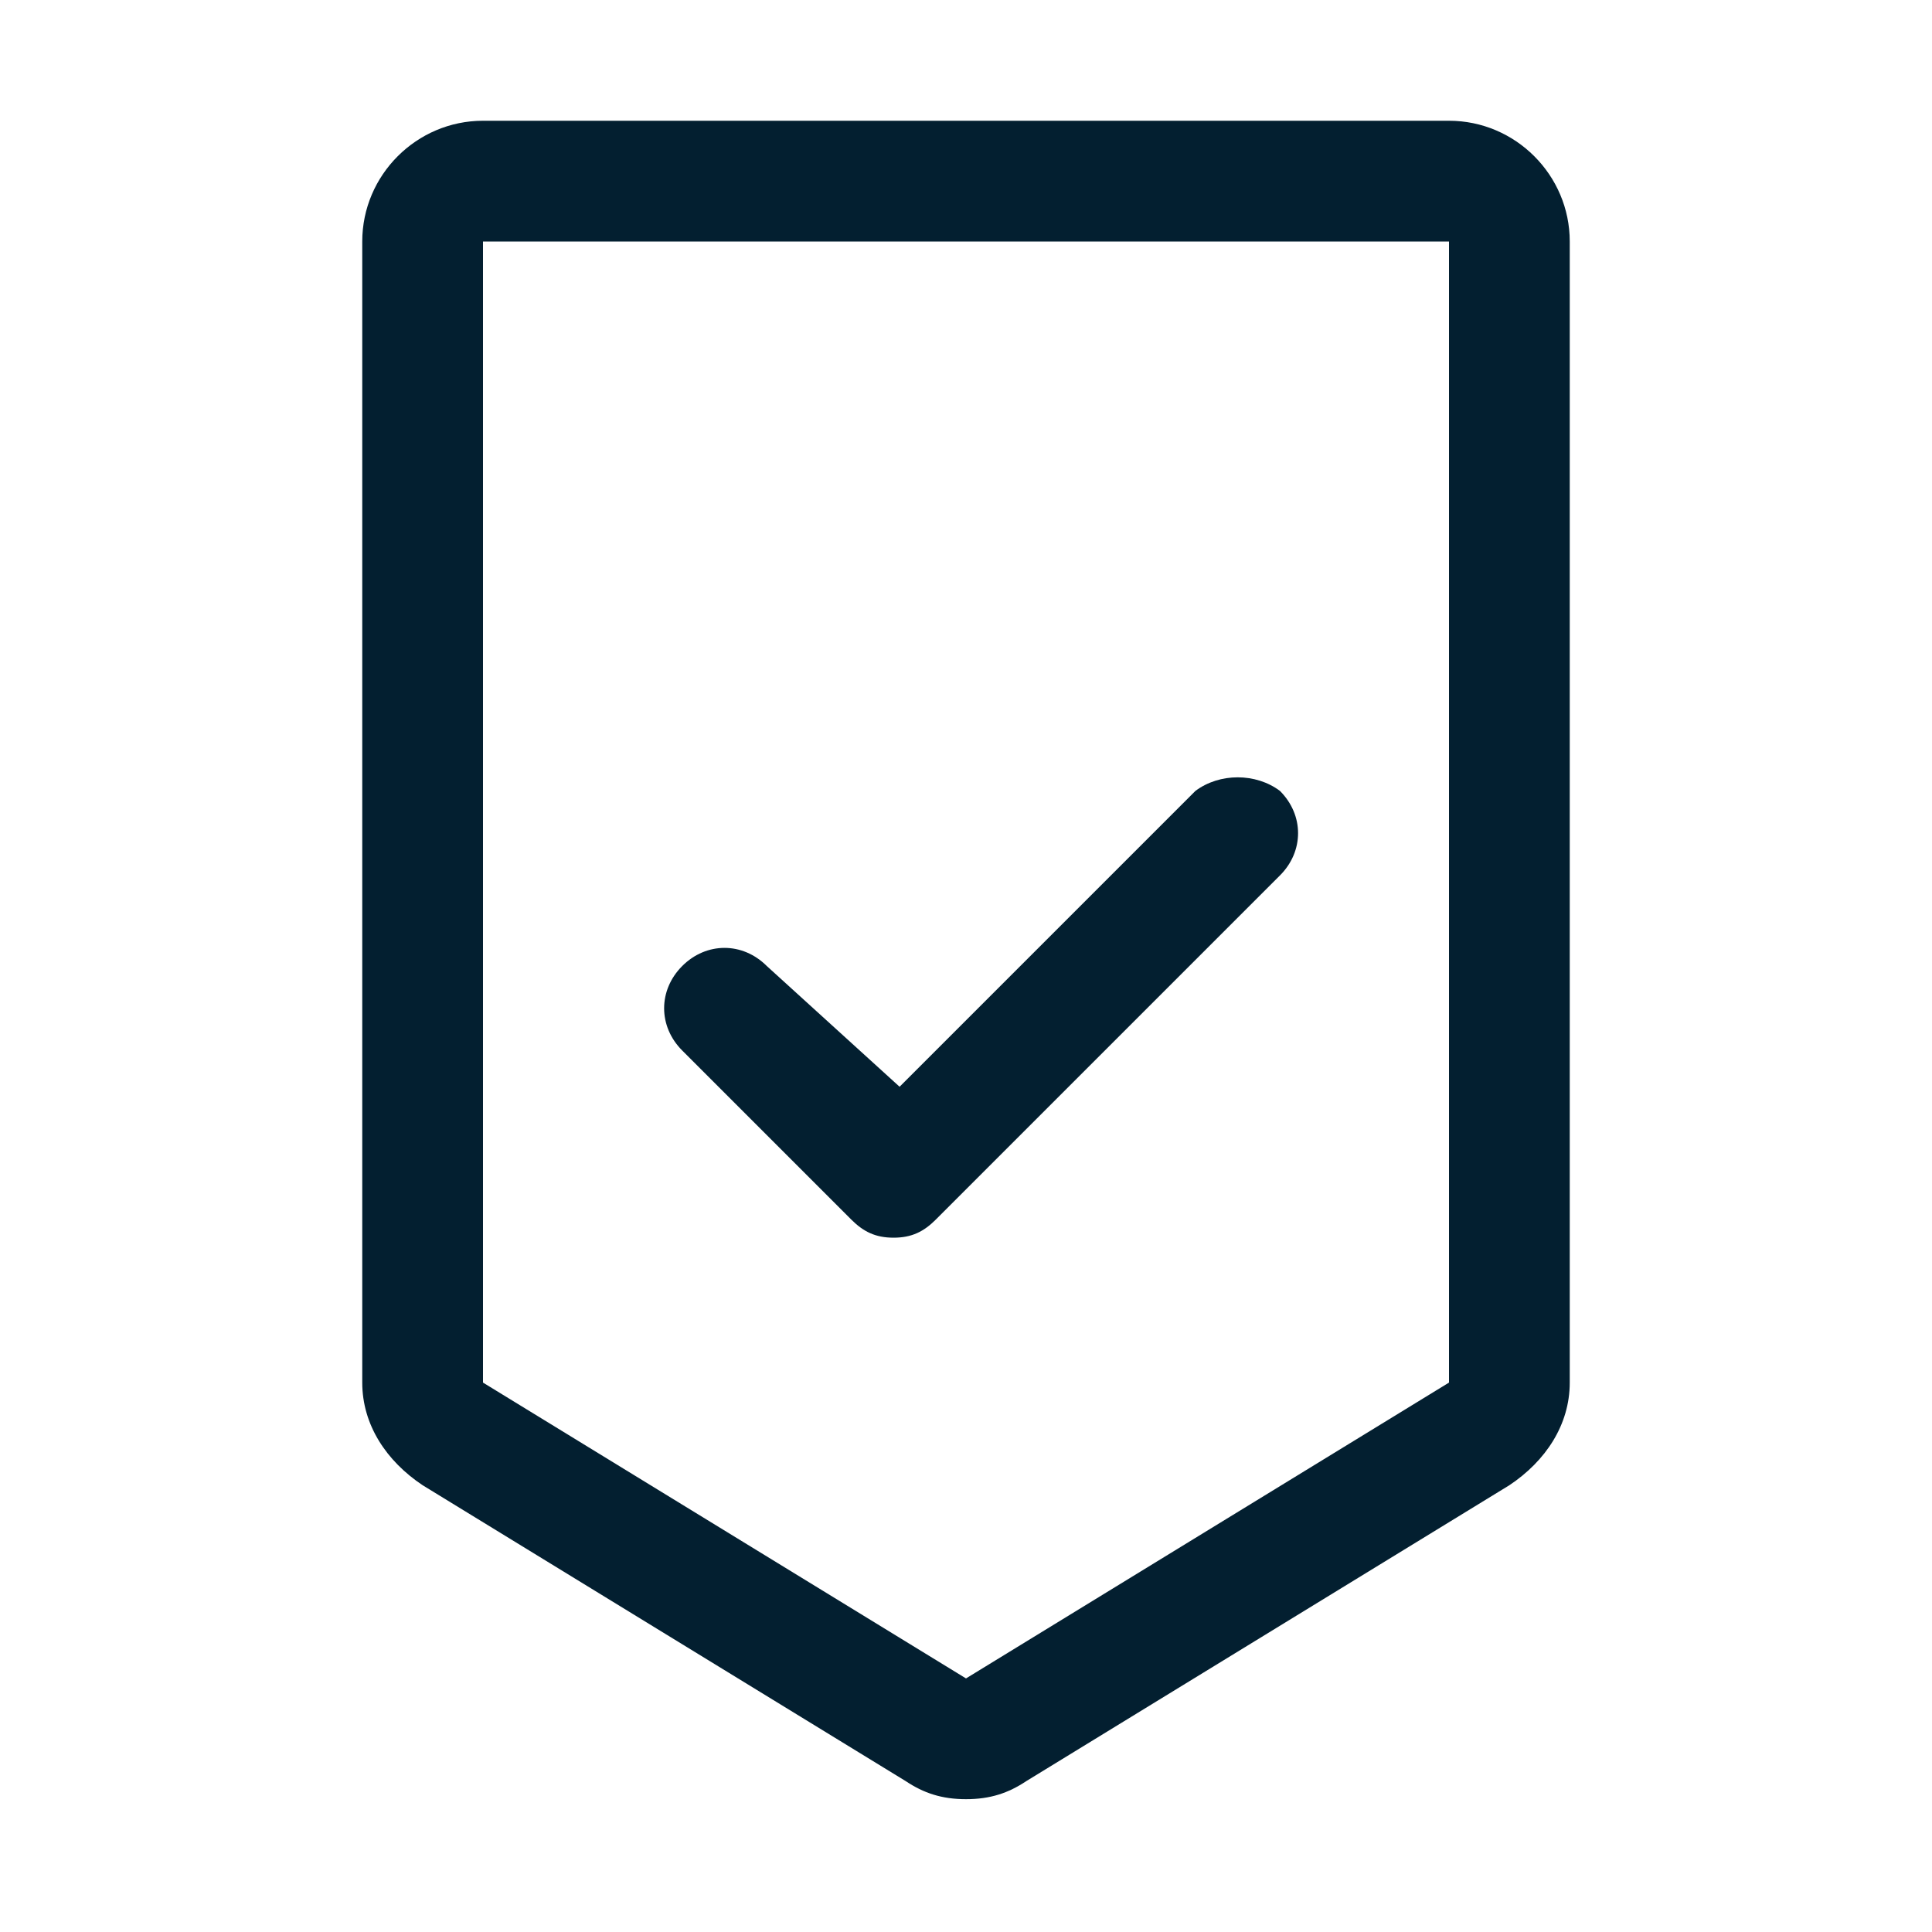
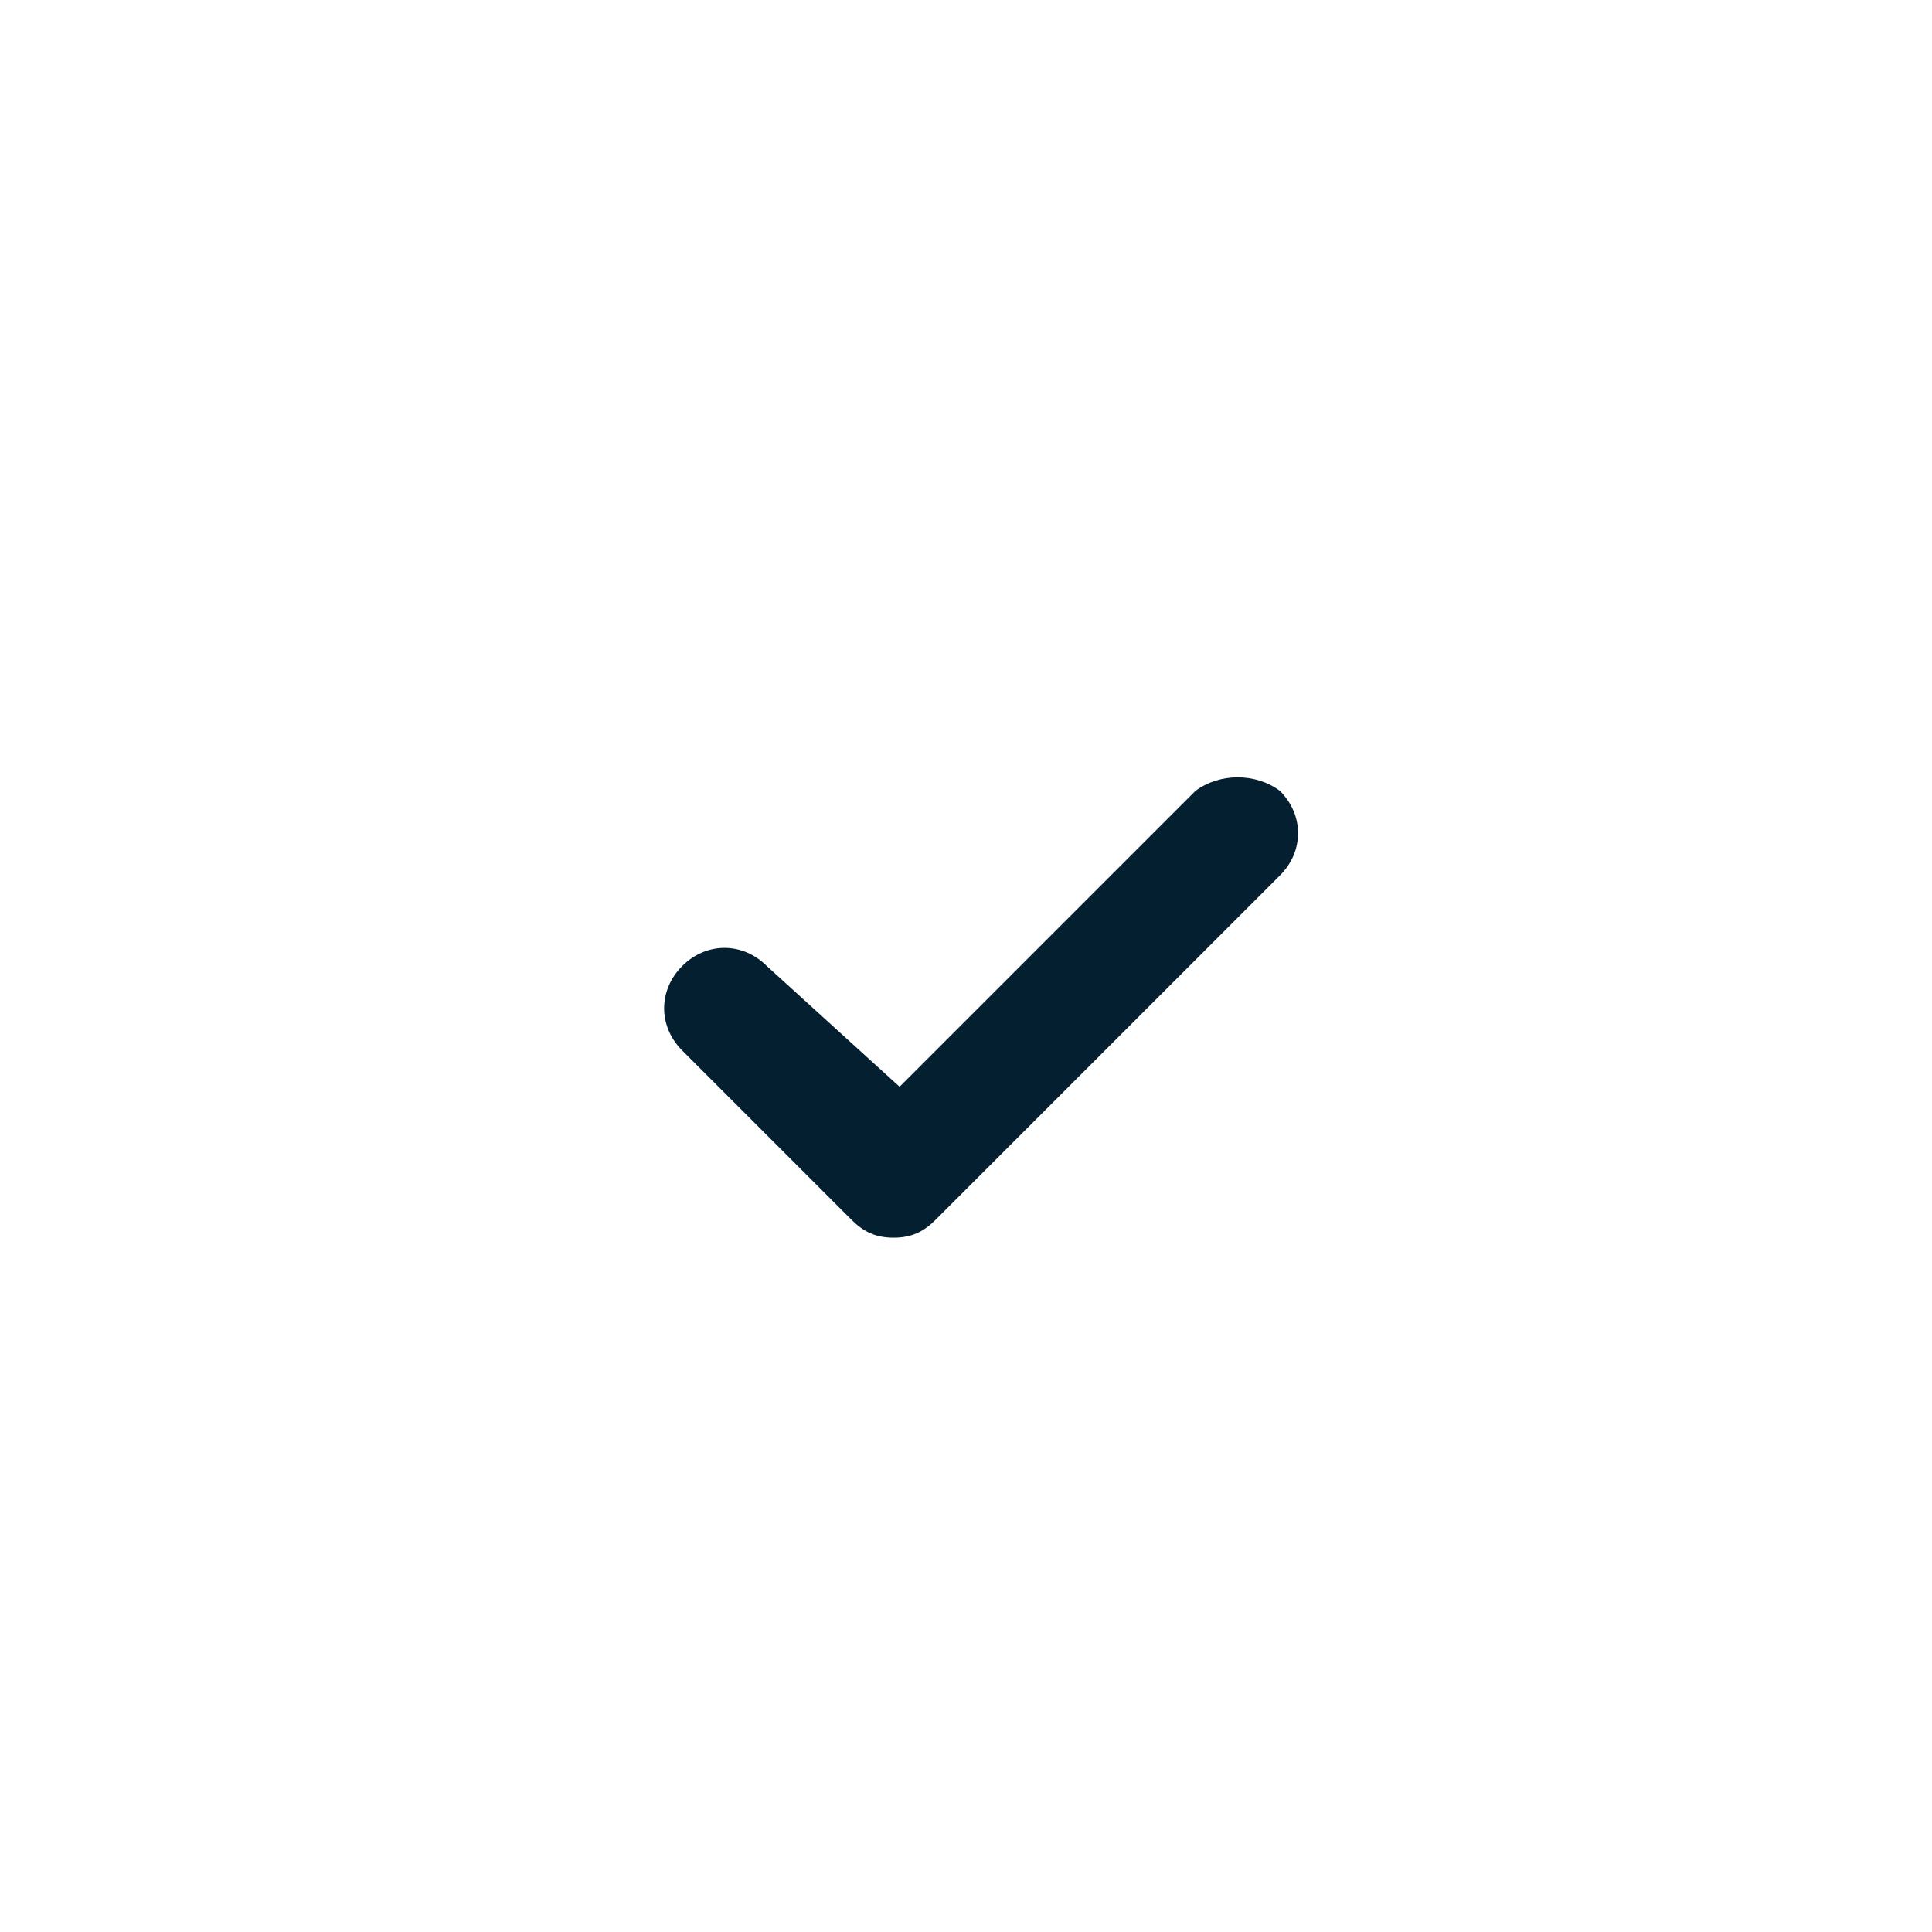
<svg xmlns="http://www.w3.org/2000/svg" version="1.1" id="Lager_1" x="0px" y="0px" viewBox="0 0 32 32" style="enable-background:new 0 0 32 32;" xml:space="preserve">
  <style type="text/css">
	.st0{fill:#031F30;}
</style>
  <g>
    <g>
-       <path class="st0" d="M19.8,13.1L14.9,18l-2.2-2c-0.4-0.4-1-0.4-1.4,0s-0.4,1,0,1.4l0,0l2.8,2.8c0.2,0.2,0.4,0.3,0.7,0.3    s0.5-0.1,0.7-0.3l5.7-5.7c0.4-0.4,0.4-1,0-1.4C20.8,12.8,20.2,12.8,19.8,13.1L19.8,13.1z" />
+       <path class="st0" d="M19.8,13.1L14.9,18l-2.2-2c-0.4-0.4-1-0.4-1.4,0s-0.4,1,0,1.4l2.8,2.8c0.2,0.2,0.4,0.3,0.7,0.3    s0.5-0.1,0.7-0.3l5.7-5.7c0.4-0.4,0.4-1,0-1.4C20.8,12.8,20.2,12.8,19.8,13.1L19.8,13.1z" />
    </g>
    <g>
-       <path class="st0" d="M16,29.8c-0.4,0-0.7-0.1-1-0.3l-8-4.9c-0.6-0.4-1-1-1-1.7V4c0-1.1,0.9-2,2-2h16c1.1,0,2,0.9,2,2v18.9    c0,0.7-0.4,1.3-1,1.7v0l-8,4.9C16.7,29.7,16.4,29.8,16,29.8z M8,4v18.9l8,4.9l8-4.9V4H8z M24,22.9L24,22.9" />
-     </g>
+       </g>
  </g>
</svg>